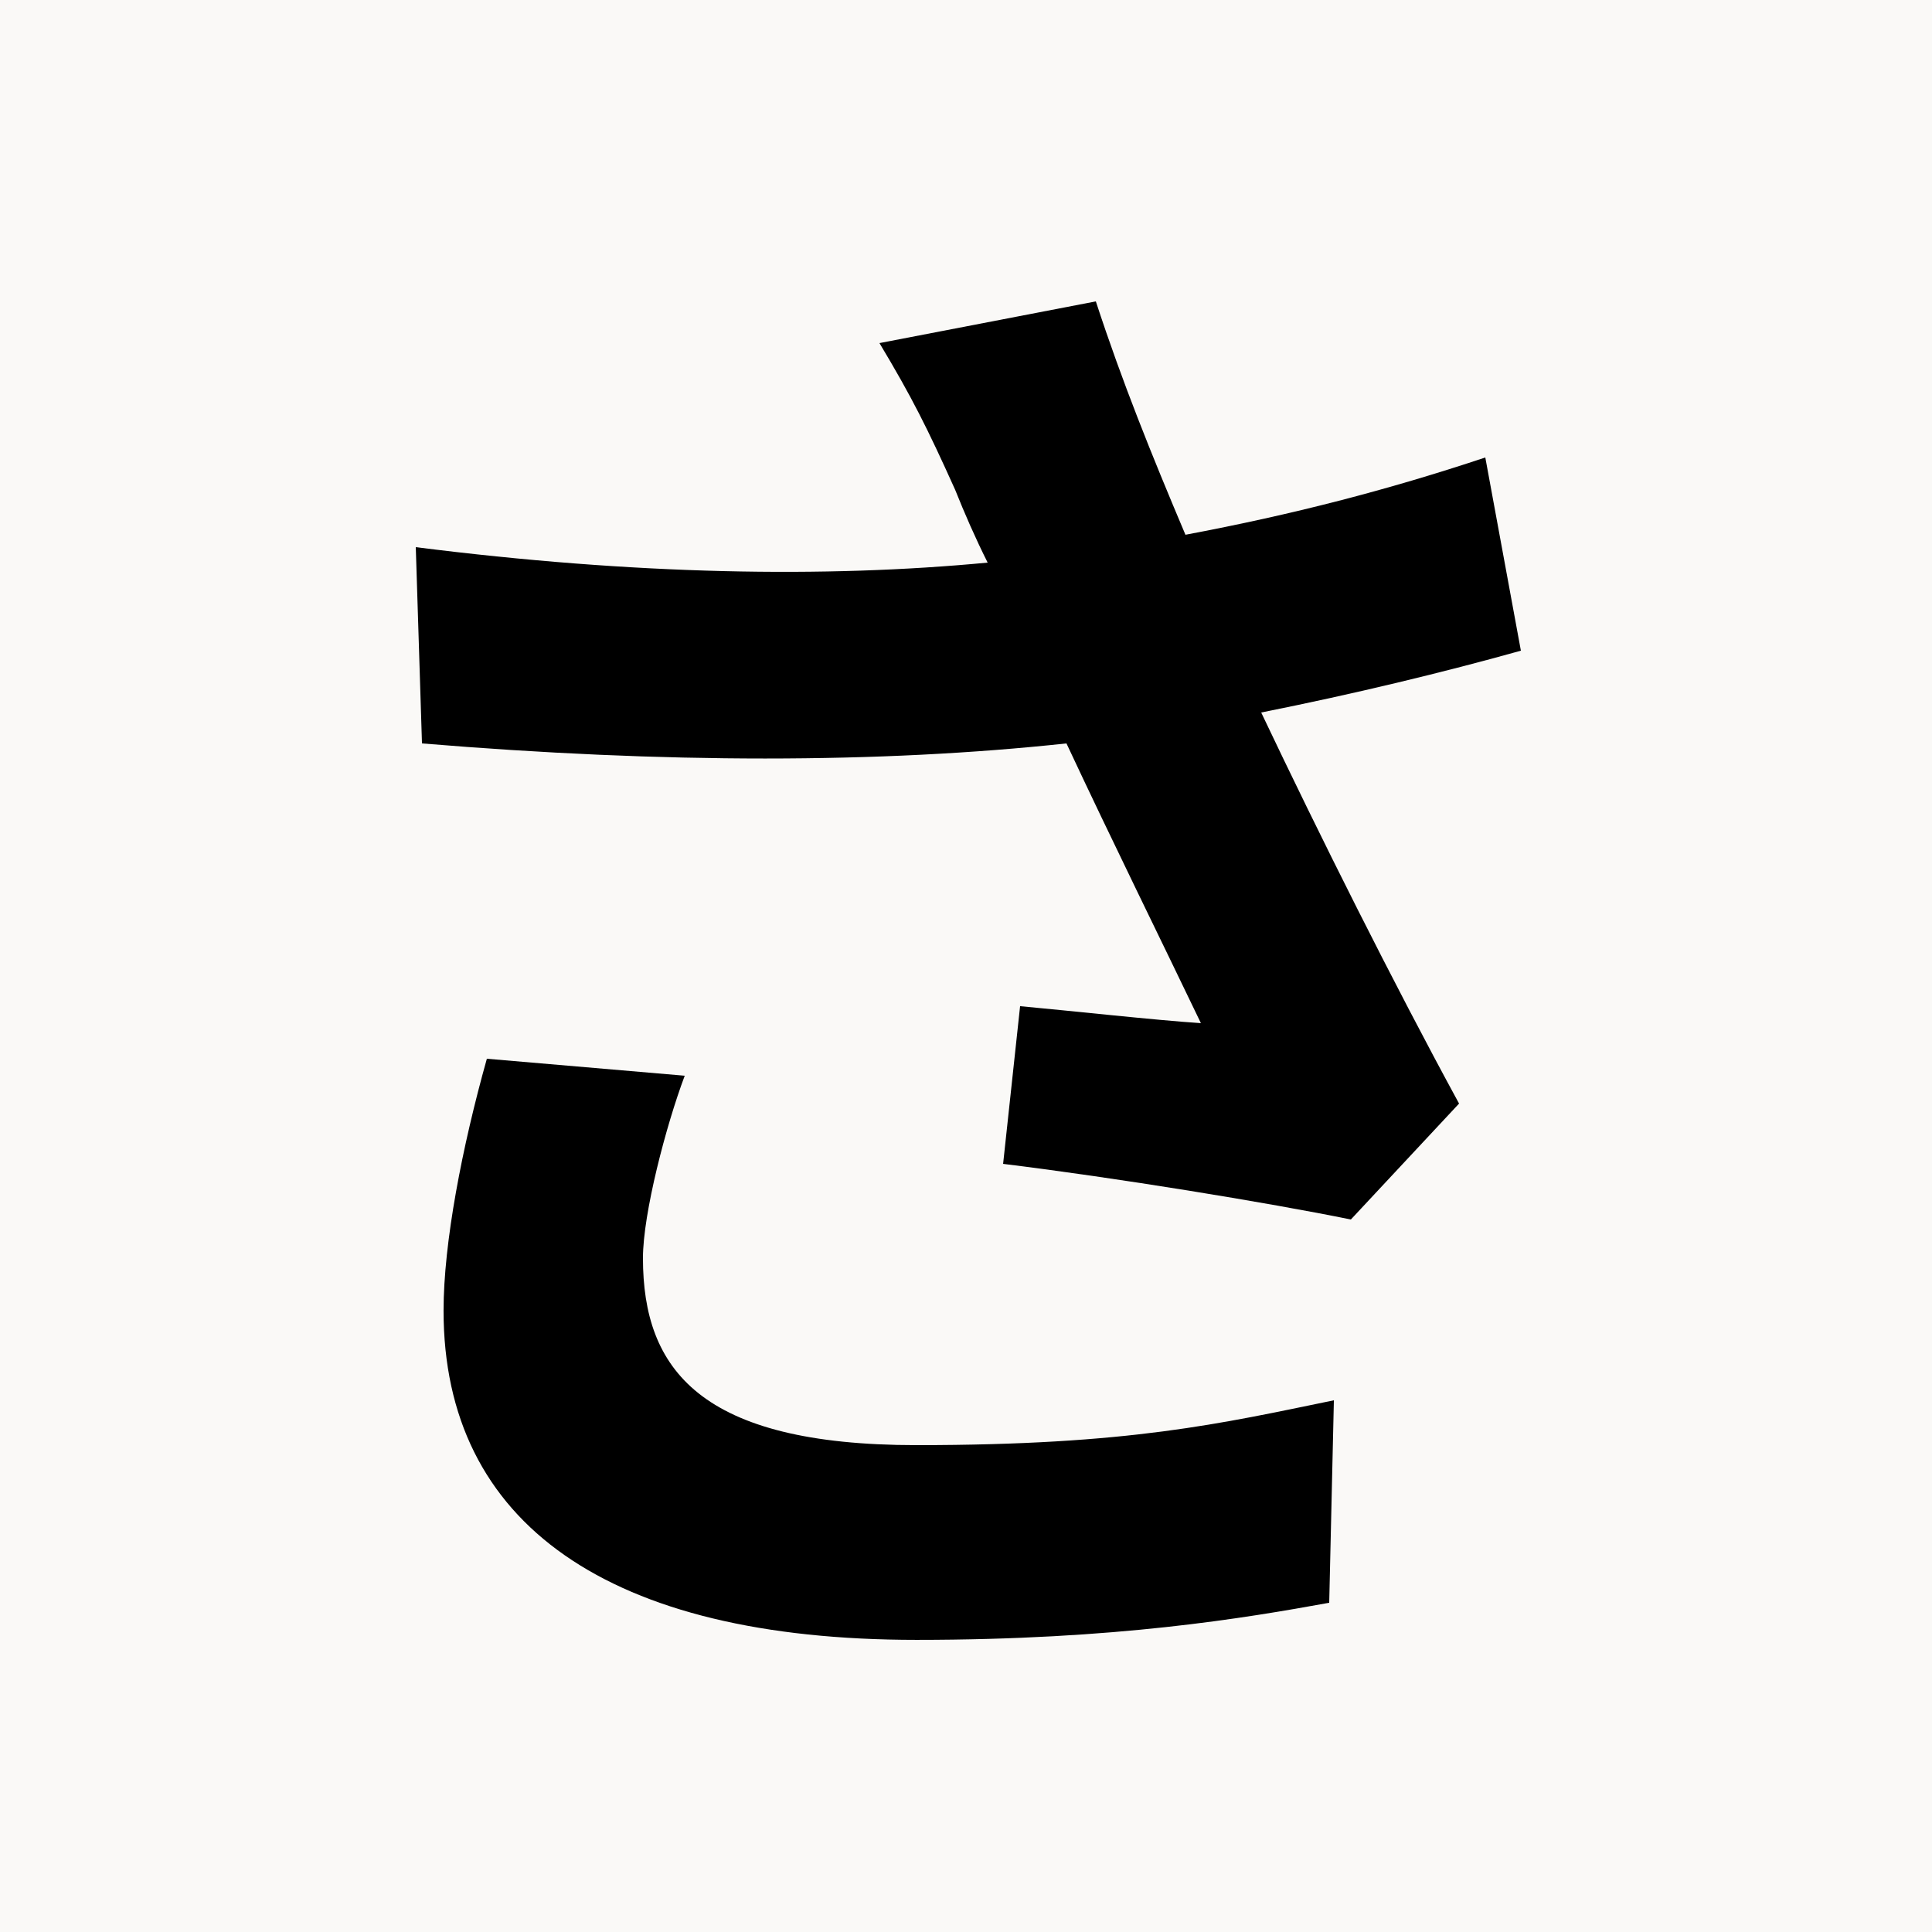
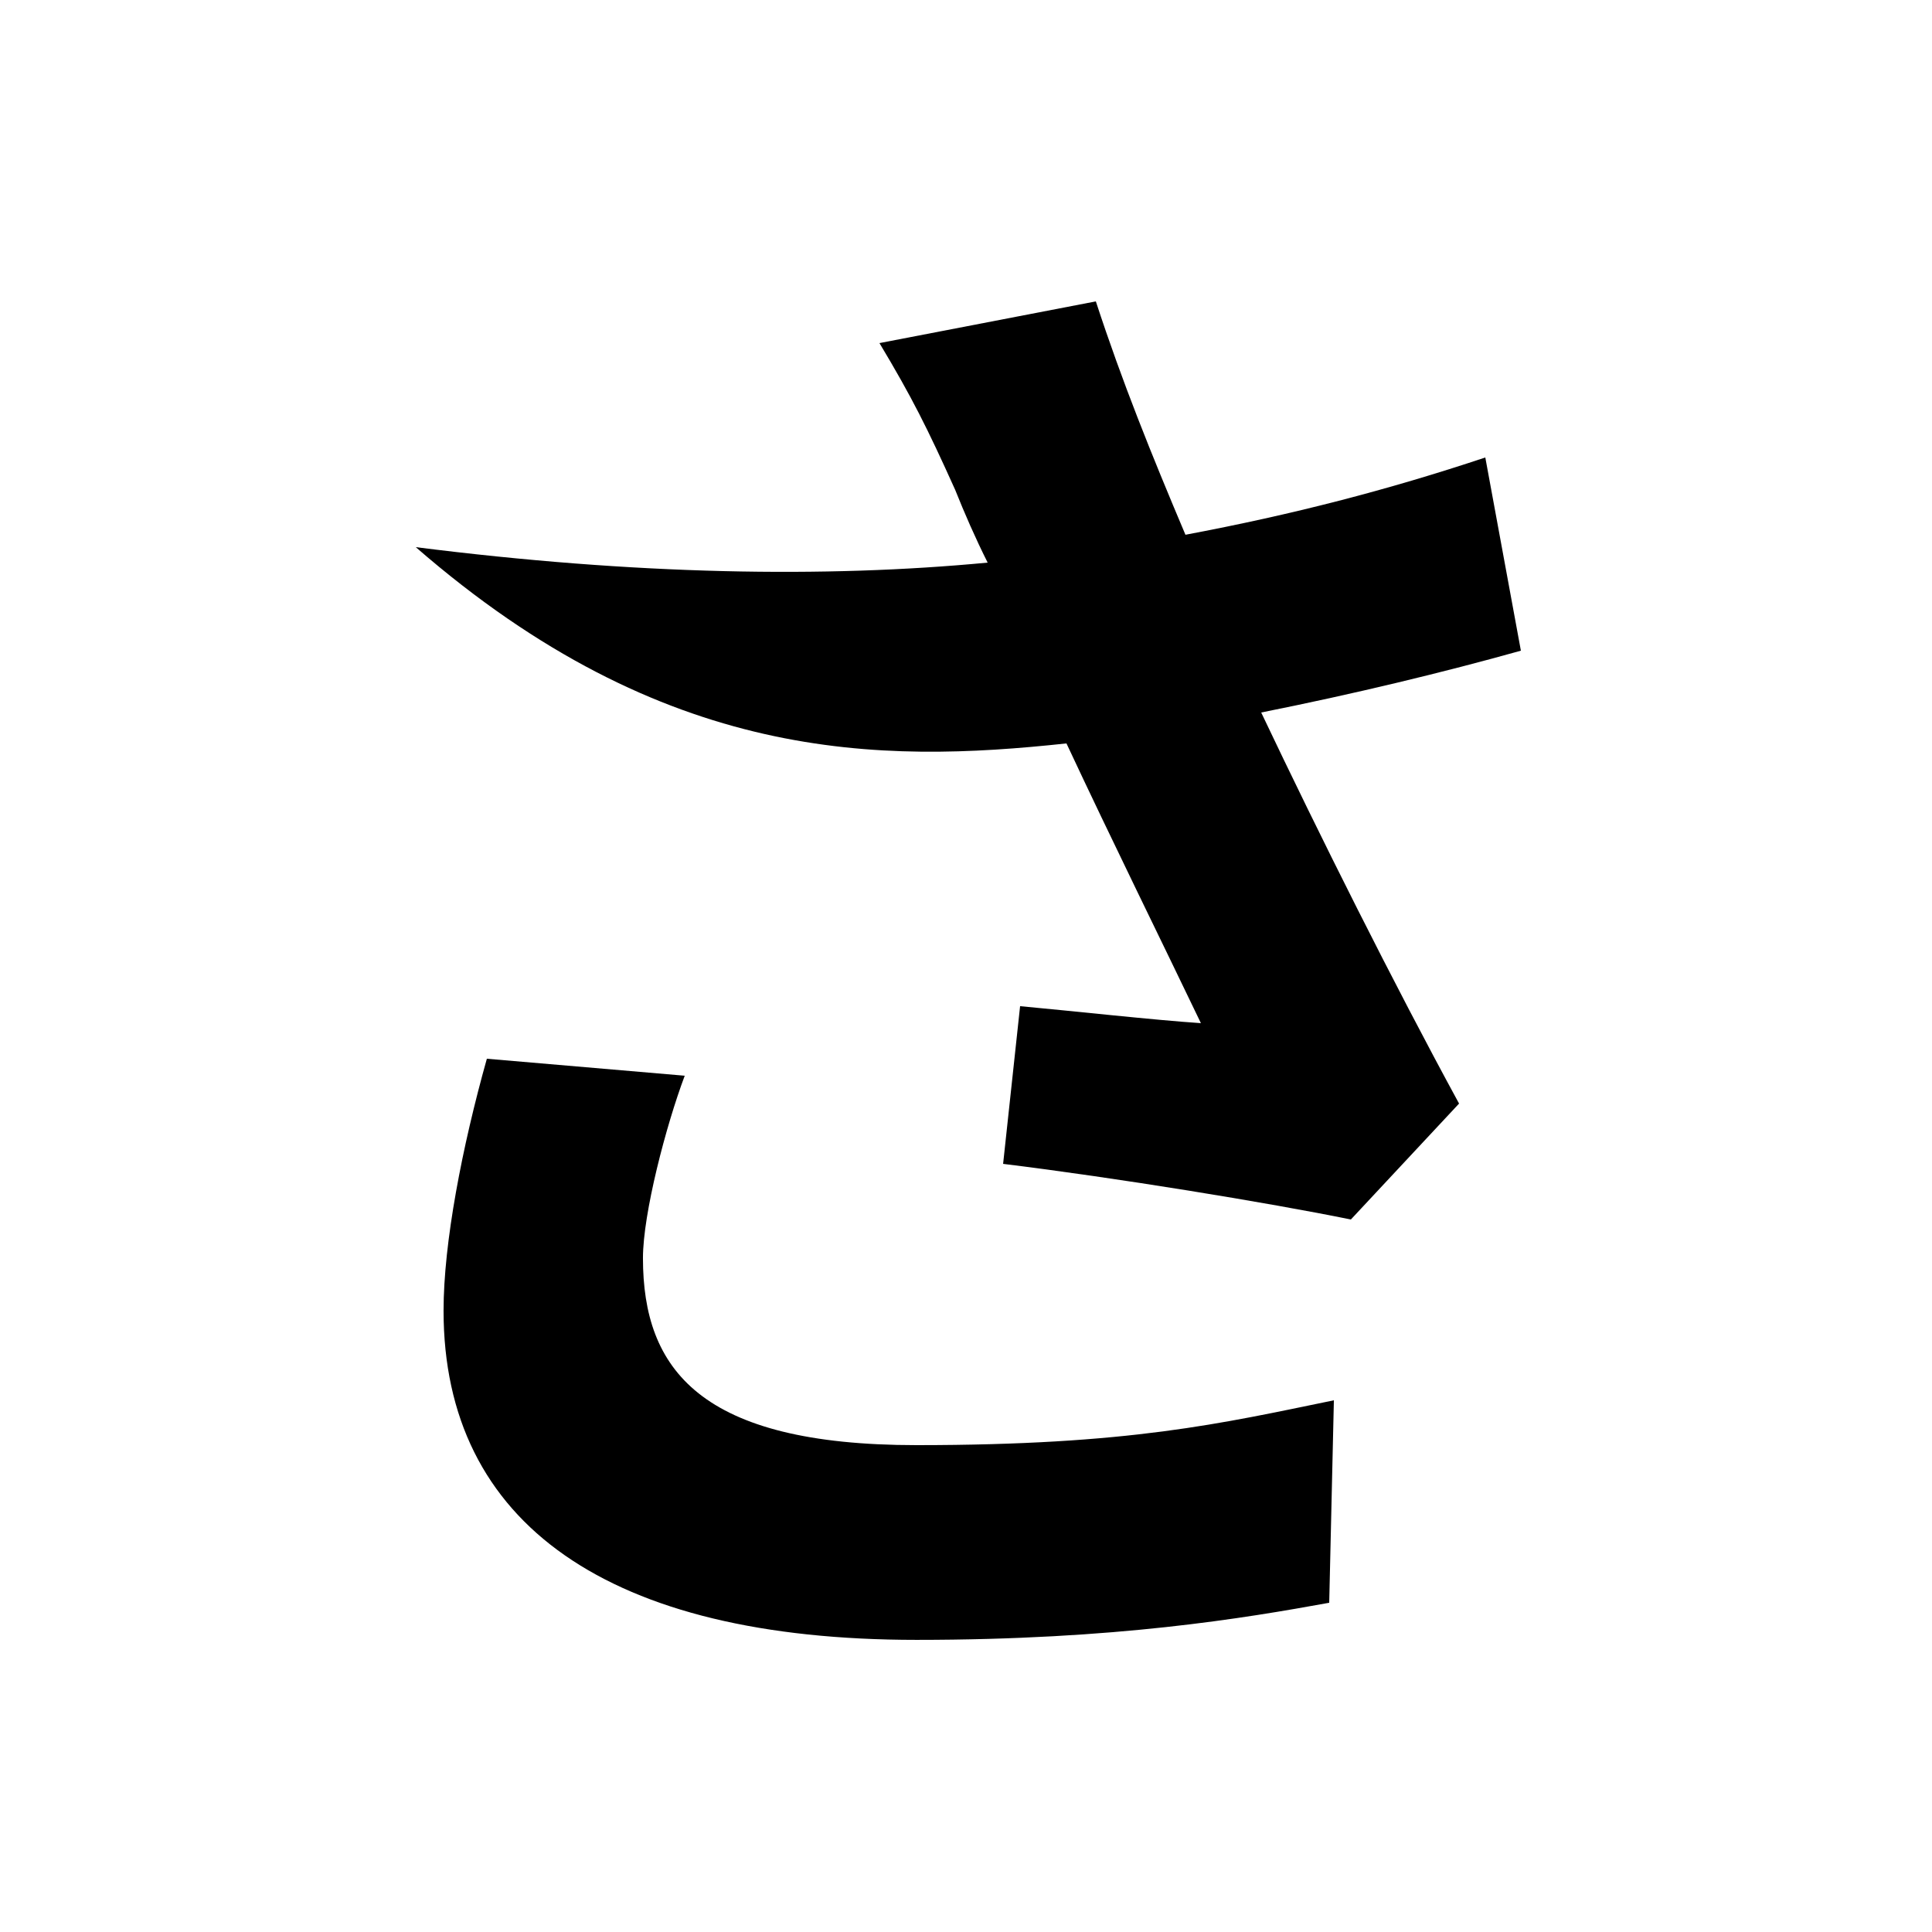
<svg xmlns="http://www.w3.org/2000/svg" width="500" zoomAndPan="magnify" viewBox="0 0 375 375" height="500" preserveAspectRatio="xMidYMid meet" version="1.0">
  <defs>
    <g />
  </defs>
-   <rect x="-37.5" width="450" fill="#ffffff" y="-37.5" height="450" fill-opacity="1" />
-   <rect x="-37.5" width="450" fill="#faf9f7" y="-37.5" height="450" fill-opacity="1" />
  <g fill="#000000" fill-opacity="1">
    <g transform="translate(37.5, 303)">
      <g>
-         <path d="M 57 -97.5 C 52.203 -80.406 48.594 -61.797 48.594 -48.594 C 48.594 -7.203 80.703 15.297 140.406 15.297 C 179.094 15.297 204 11.094 220.5 8.094 L 221.406 -31.203 C 199.5 -26.703 181.797 -22.5 140.406 -22.5 C 98.406 -22.5 87.297 -37.203 87.297 -58.797 C 87.297 -67.5 91.797 -84.594 95.406 -94.203 Z M 250.797 -214.203 C 231.906 -207.906 213.297 -203.094 192.594 -199.203 C 186 -214.797 180.297 -228.906 175.203 -244.5 L 133.203 -236.406 C 139.5 -225.906 142.5 -219.906 147.906 -207.906 C 149.703 -203.406 151.797 -198.594 154.203 -193.797 C 122.703 -190.797 85.797 -191.406 43.203 -196.797 L 44.406 -158.703 C 91.5 -154.797 133.203 -154.797 169.5 -158.703 C 178.203 -140.094 188.406 -119.406 195.594 -104.406 C 186.594 -105 170.406 -106.797 160.5 -107.703 L 157.203 -77.094 C 179.094 -74.406 208.5 -69.594 224.703 -66.297 L 245.703 -88.797 C 232.797 -112.5 218.703 -140.703 207.297 -164.703 C 225.297 -168.297 242.703 -172.5 257.703 -176.703 Z M 250.797 -214.203 " />
+         <path d="M 57 -97.5 C 52.203 -80.406 48.594 -61.797 48.594 -48.594 C 48.594 -7.203 80.703 15.297 140.406 15.297 C 179.094 15.297 204 11.094 220.5 8.094 L 221.406 -31.203 C 199.5 -26.703 181.797 -22.5 140.406 -22.5 C 98.406 -22.5 87.297 -37.203 87.297 -58.797 C 87.297 -67.5 91.797 -84.594 95.406 -94.203 Z M 250.797 -214.203 C 231.906 -207.906 213.297 -203.094 192.594 -199.203 C 186 -214.797 180.297 -228.906 175.203 -244.5 L 133.203 -236.406 C 139.5 -225.906 142.5 -219.906 147.906 -207.906 C 149.703 -203.406 151.797 -198.594 154.203 -193.797 C 122.703 -190.797 85.797 -191.406 43.203 -196.797 C 91.5 -154.797 133.203 -154.797 169.5 -158.703 C 178.203 -140.094 188.406 -119.406 195.594 -104.406 C 186.594 -105 170.406 -106.797 160.5 -107.703 L 157.203 -77.094 C 179.094 -74.406 208.5 -69.594 224.703 -66.297 L 245.703 -88.797 C 232.797 -112.5 218.703 -140.703 207.297 -164.703 C 225.297 -168.297 242.703 -172.5 257.703 -176.703 Z M 250.797 -214.203 " />
      </g>
    </g>
  </g>
</svg>